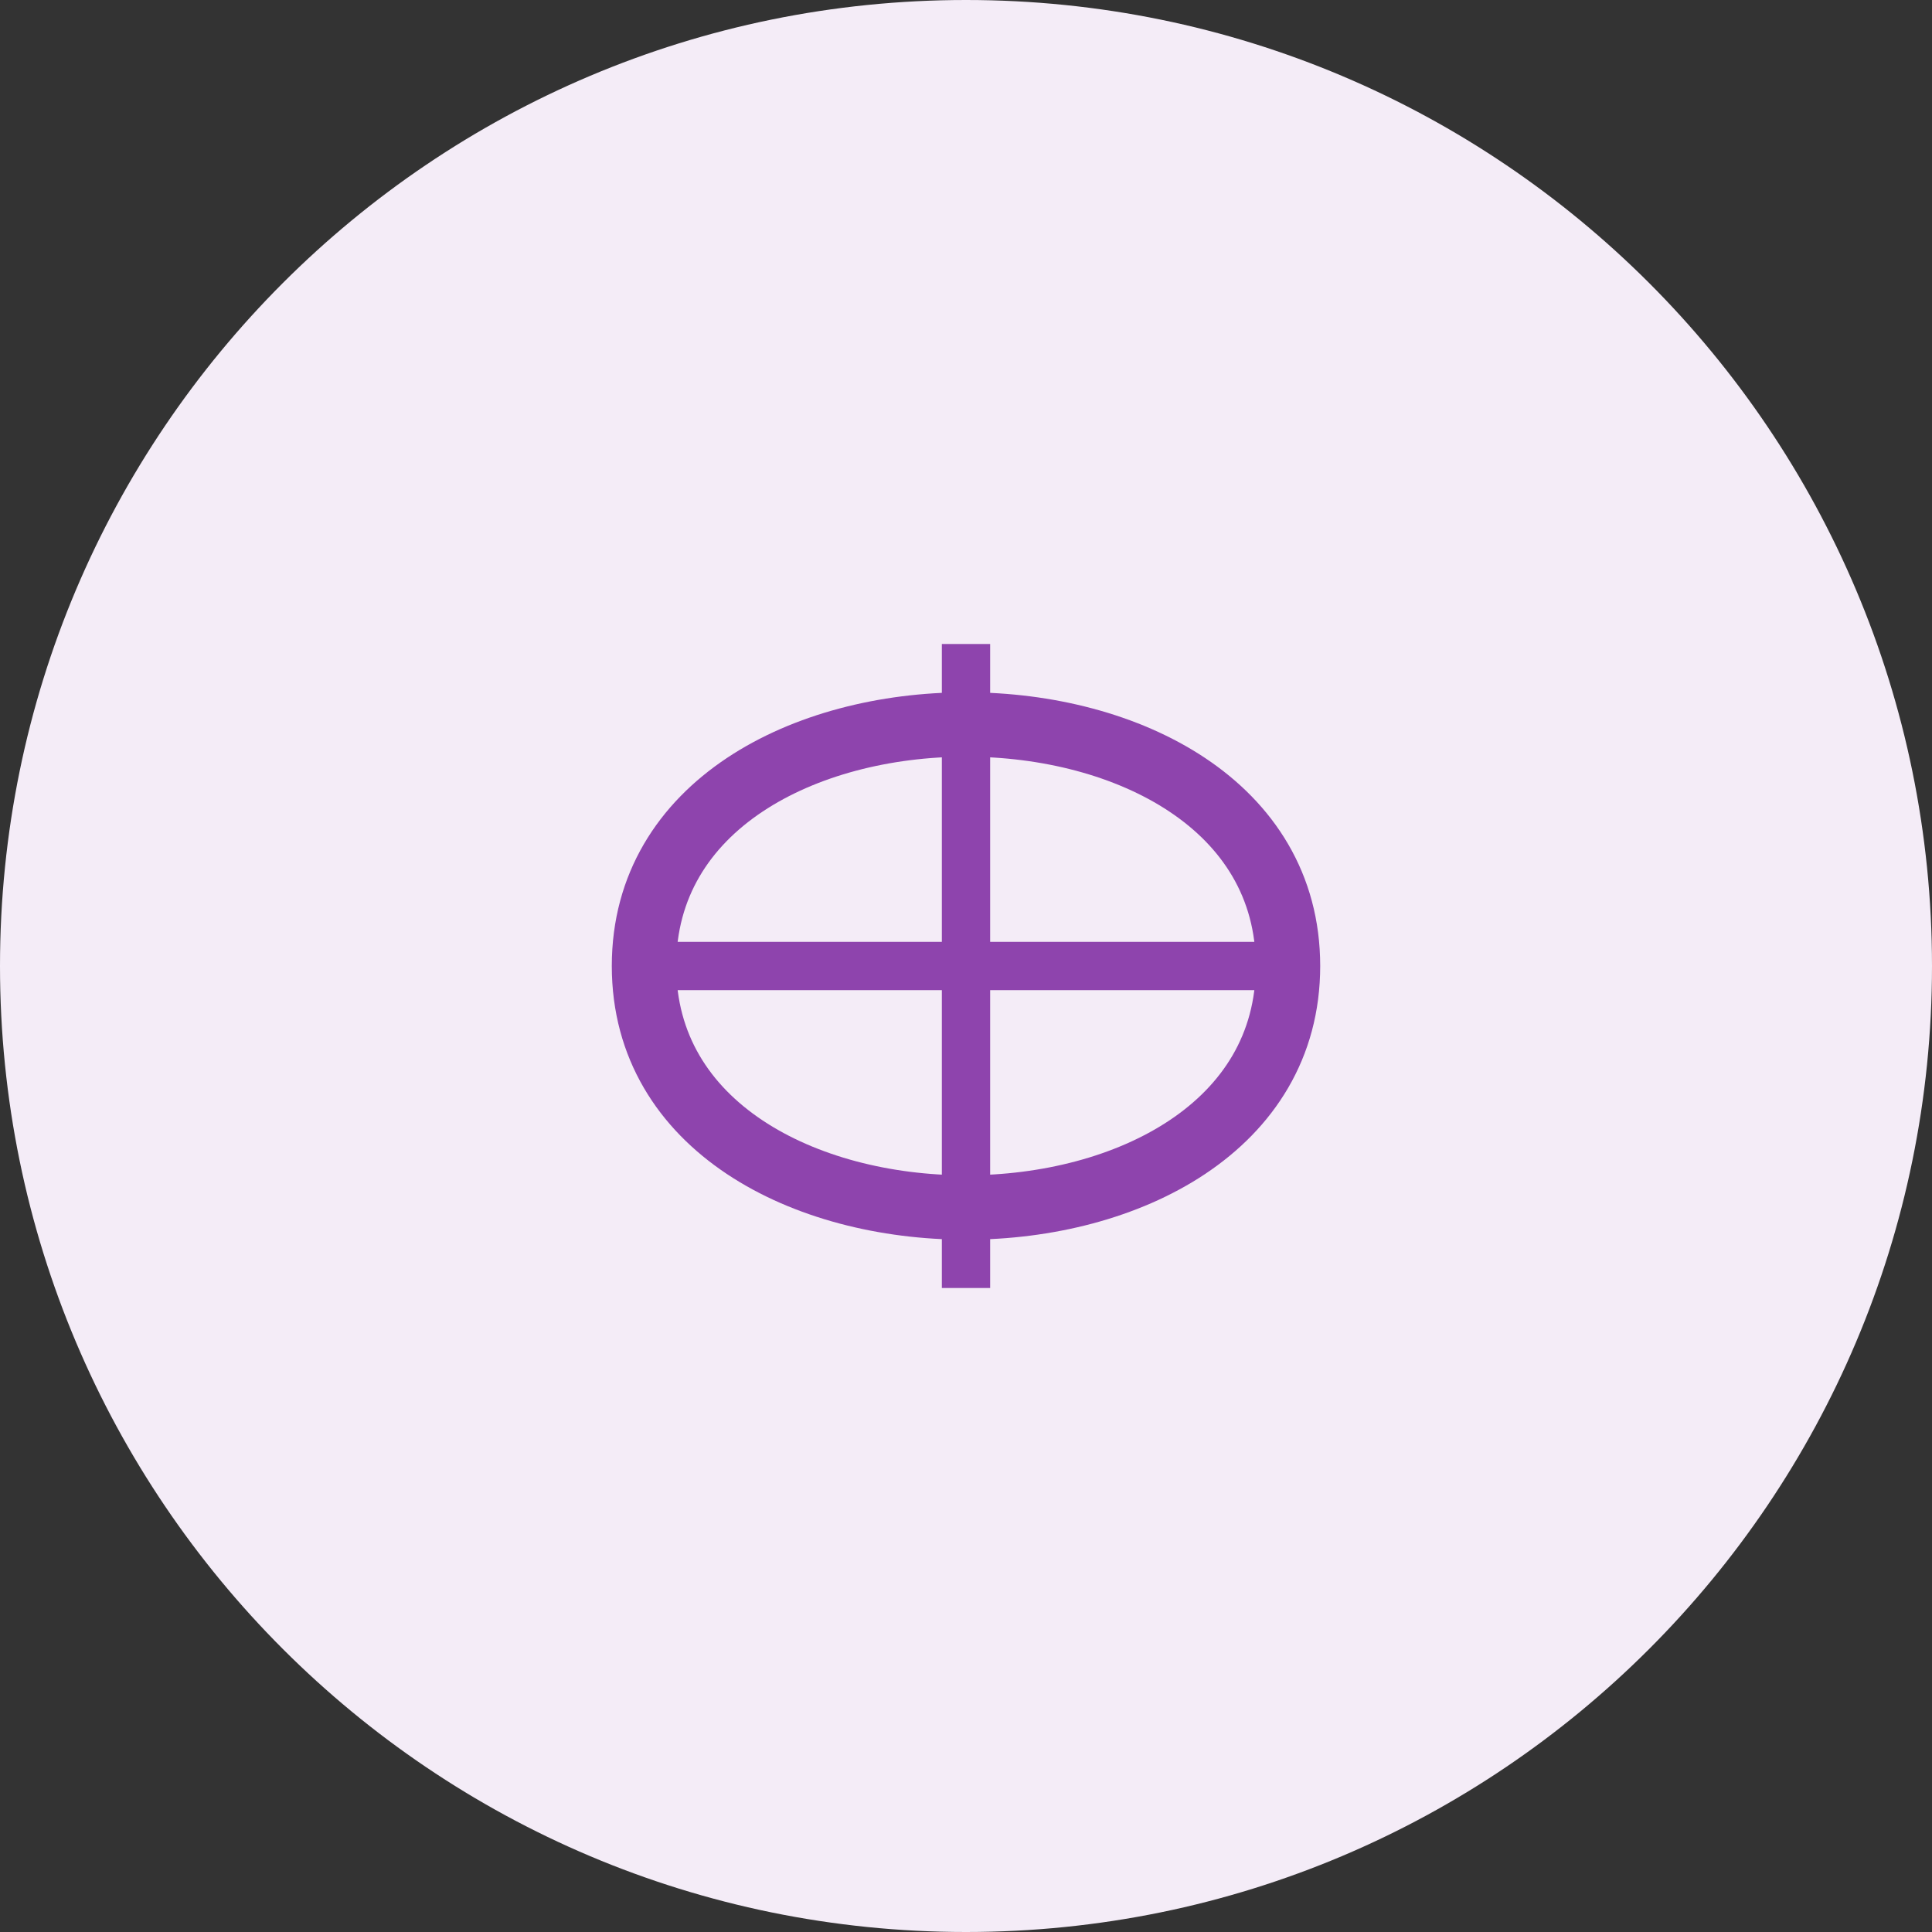
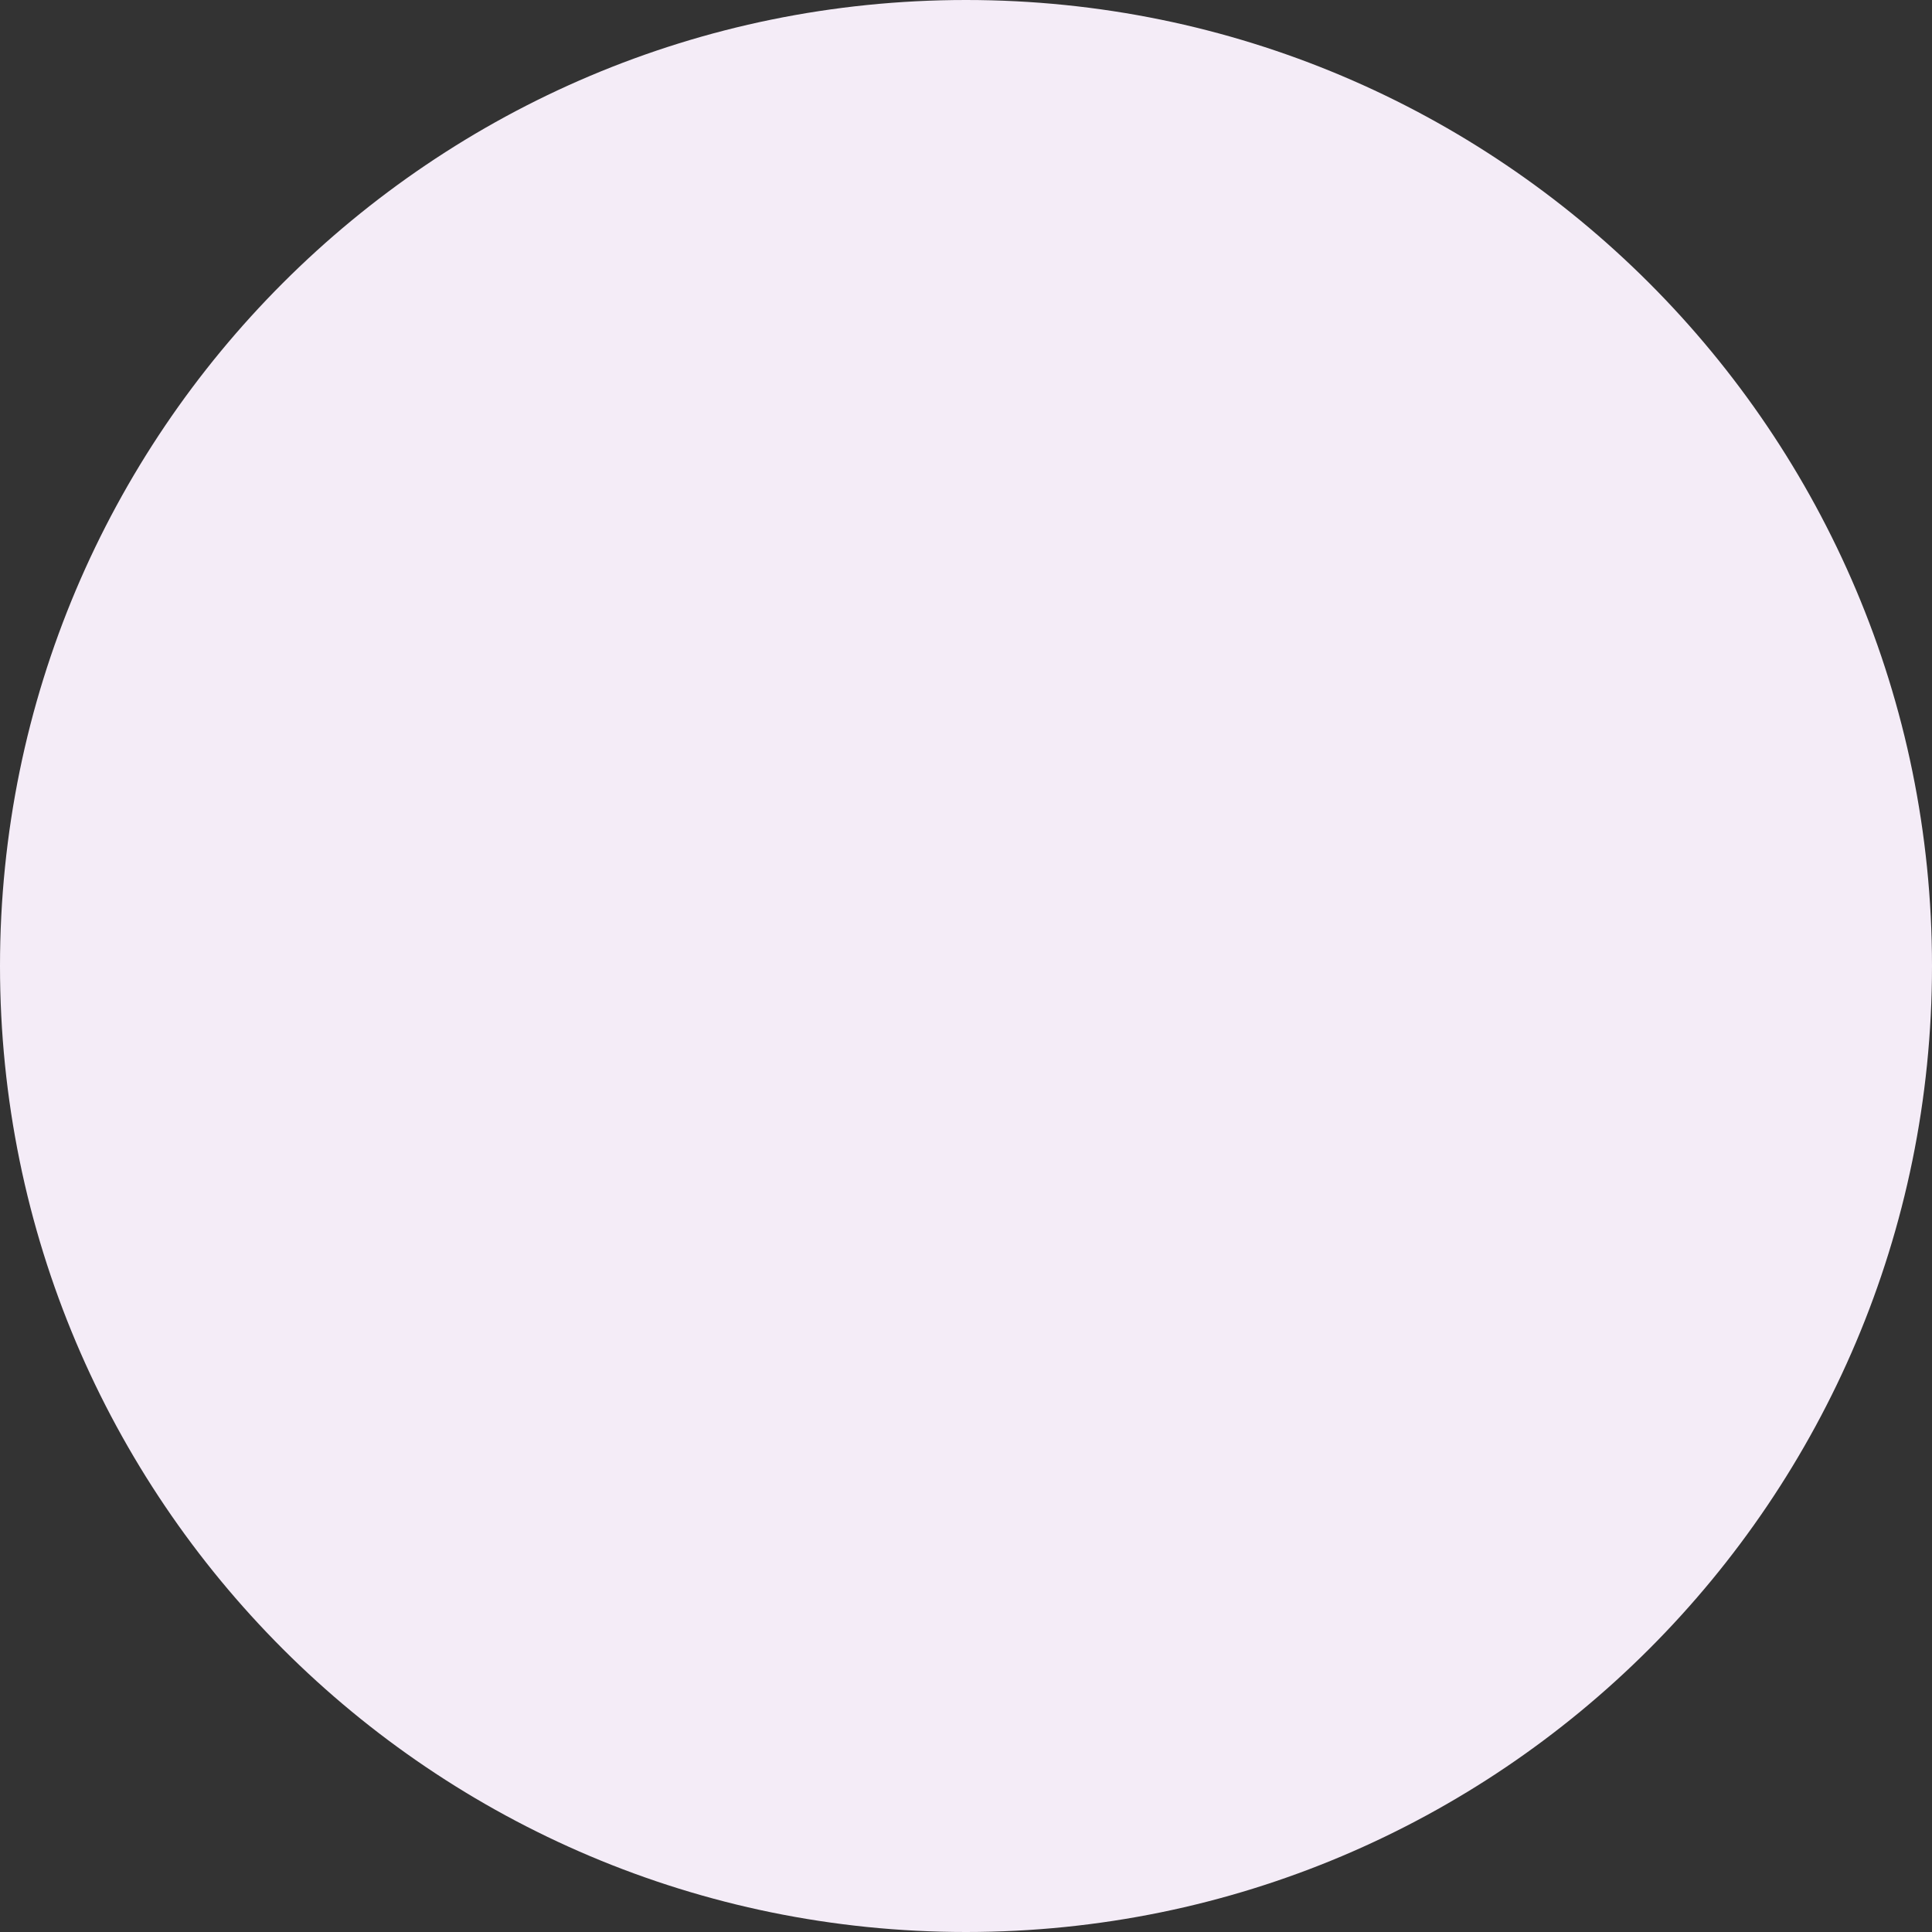
<svg xmlns="http://www.w3.org/2000/svg" width="60" height="60" viewBox="0 0 60 60" fill="none">
  <rect x="0" y="0" width="60" height="60" fill="#333333" stroke="none" />
  <path d="M30 60C46.569 60 60 46.569 60 30C60 13.431 46.569 0 30 0C13.431 0 0 13.431 0 30C0 46.569 13.431 60 30 60Z" fill="#F4ECF7" />
-   <path d="M20 30C20 20 40 20 40 30C40 40 20 40 20 30Z" stroke="#8E44AD" stroke-width="2" />
-   <path d="M20 30H40Z" fill="black" />
-   <path d="M20 30H40" stroke="#8E44AD" stroke-width="1.5" />
  <path d="M30 20V40Z" fill="black" />
-   <path d="M30 20V40" stroke="#8E44AD" stroke-width="1.5" />
</svg>